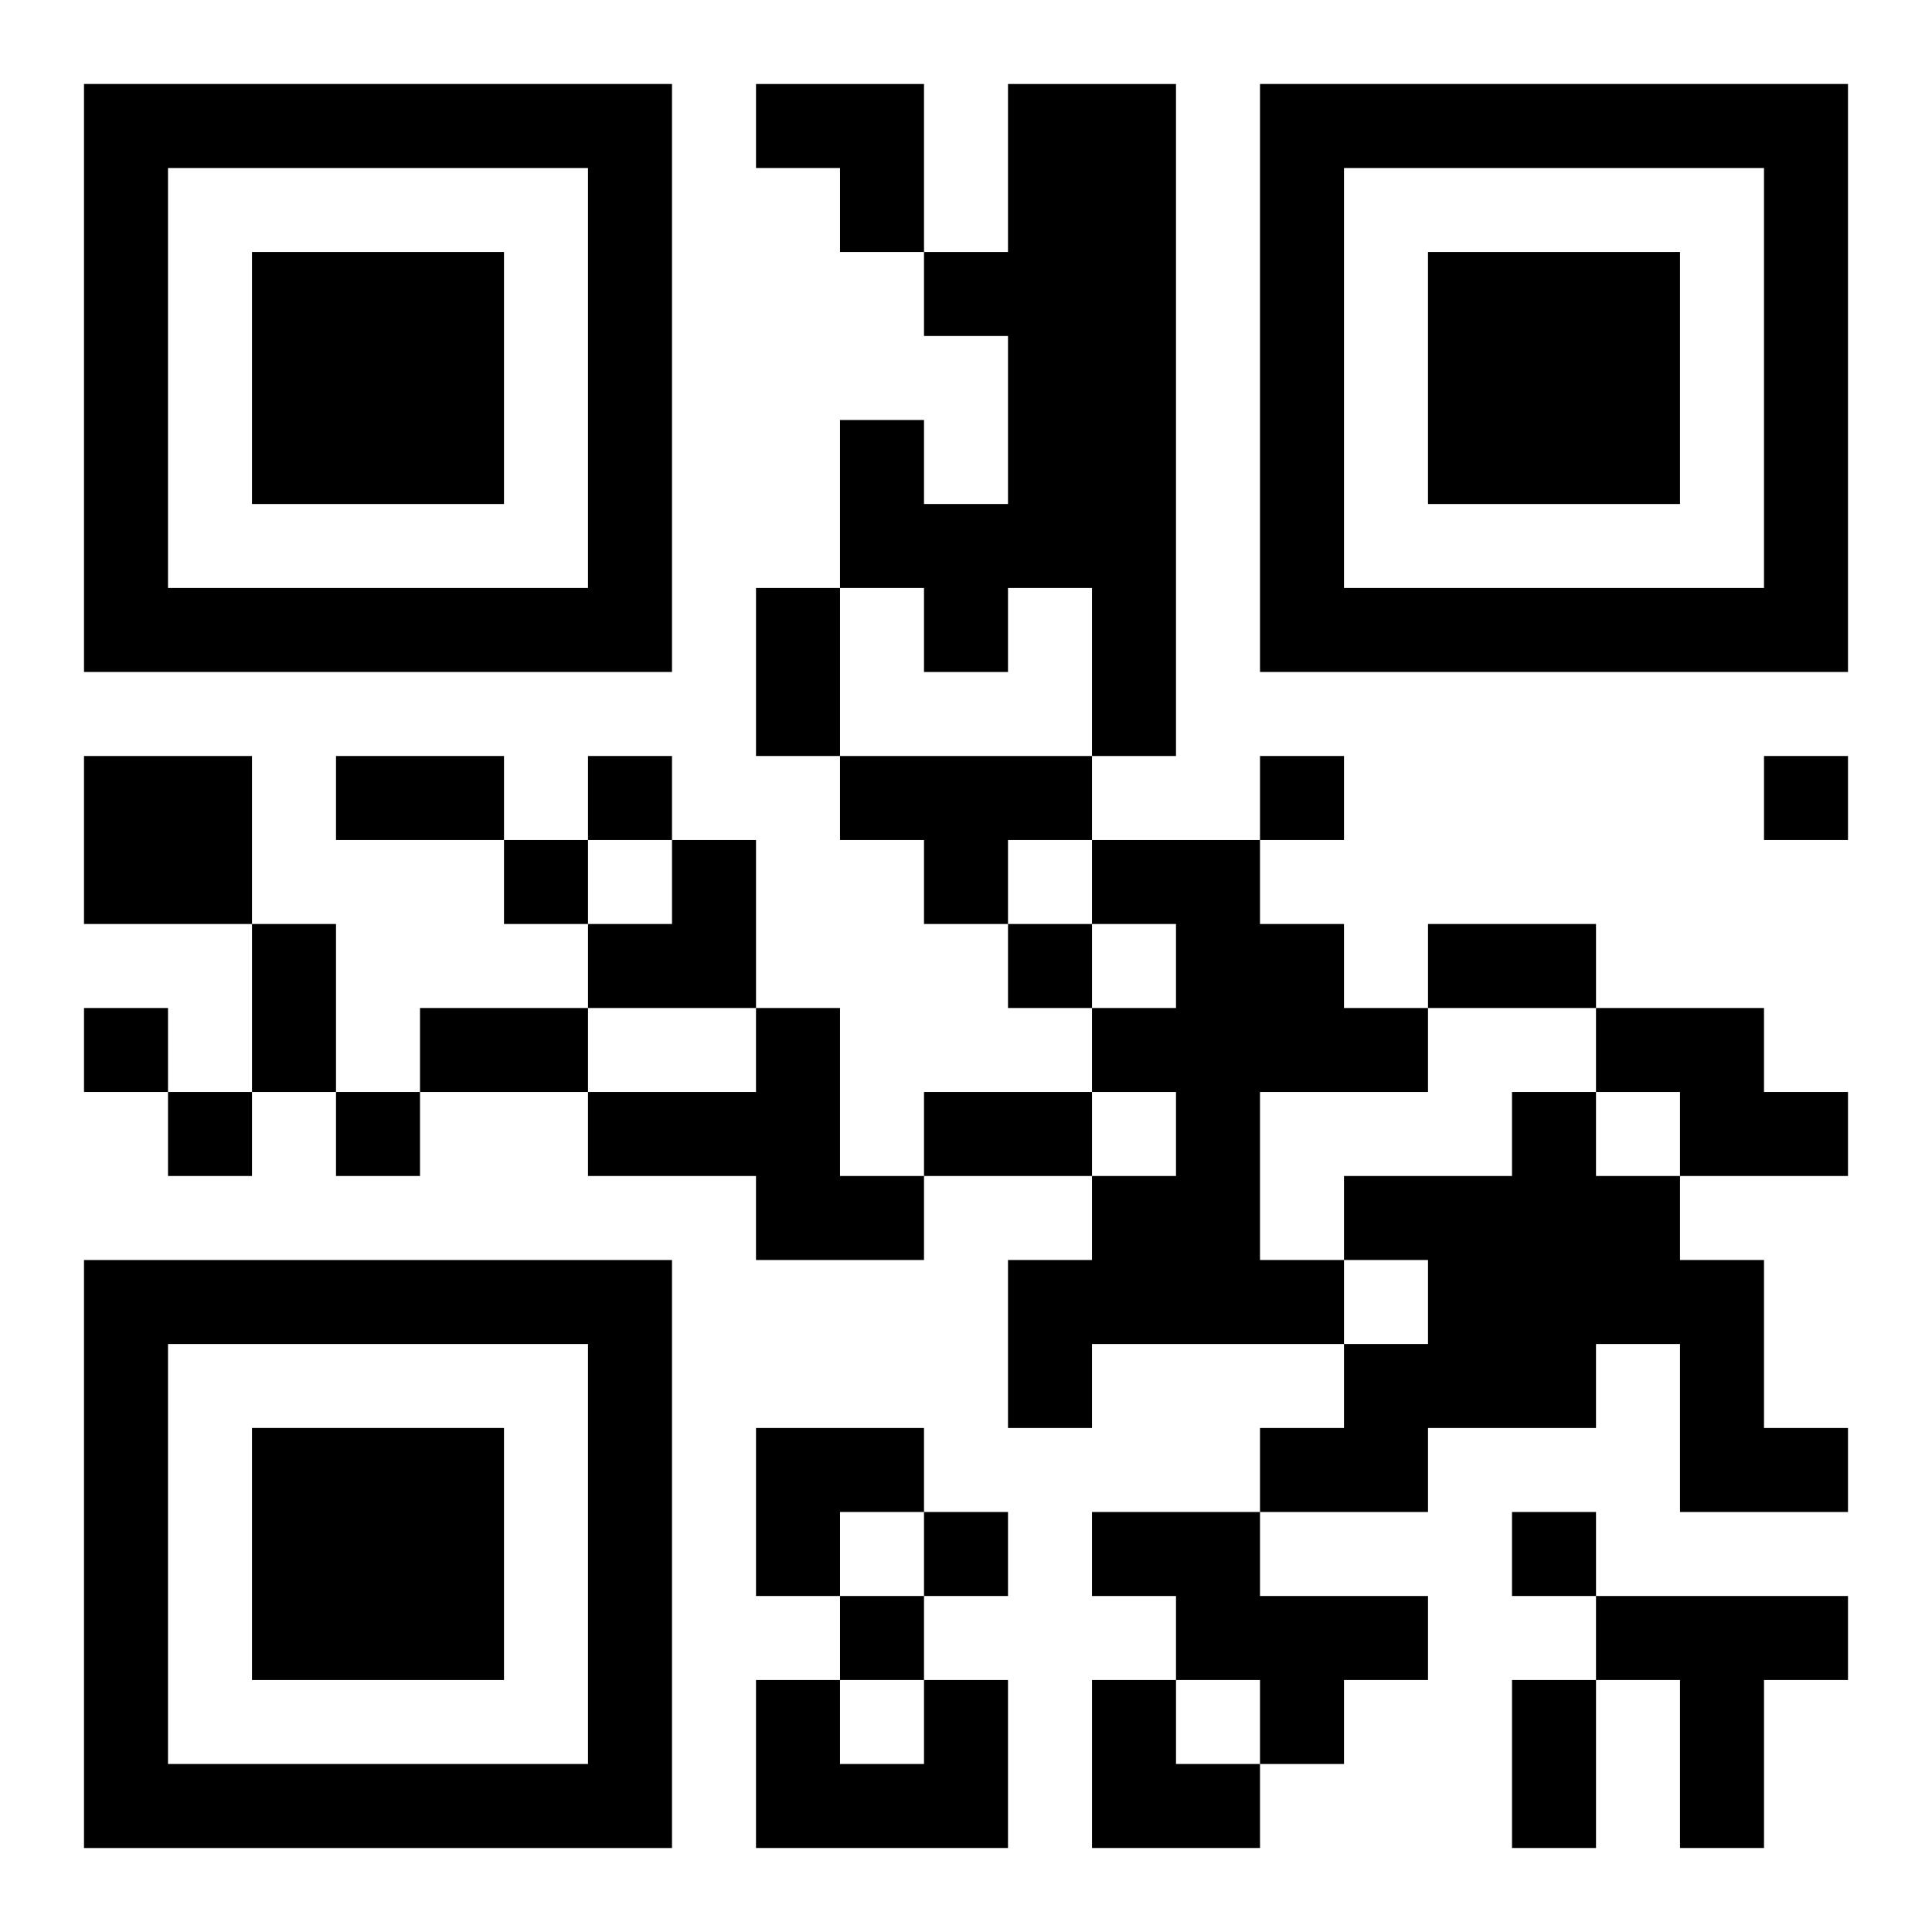
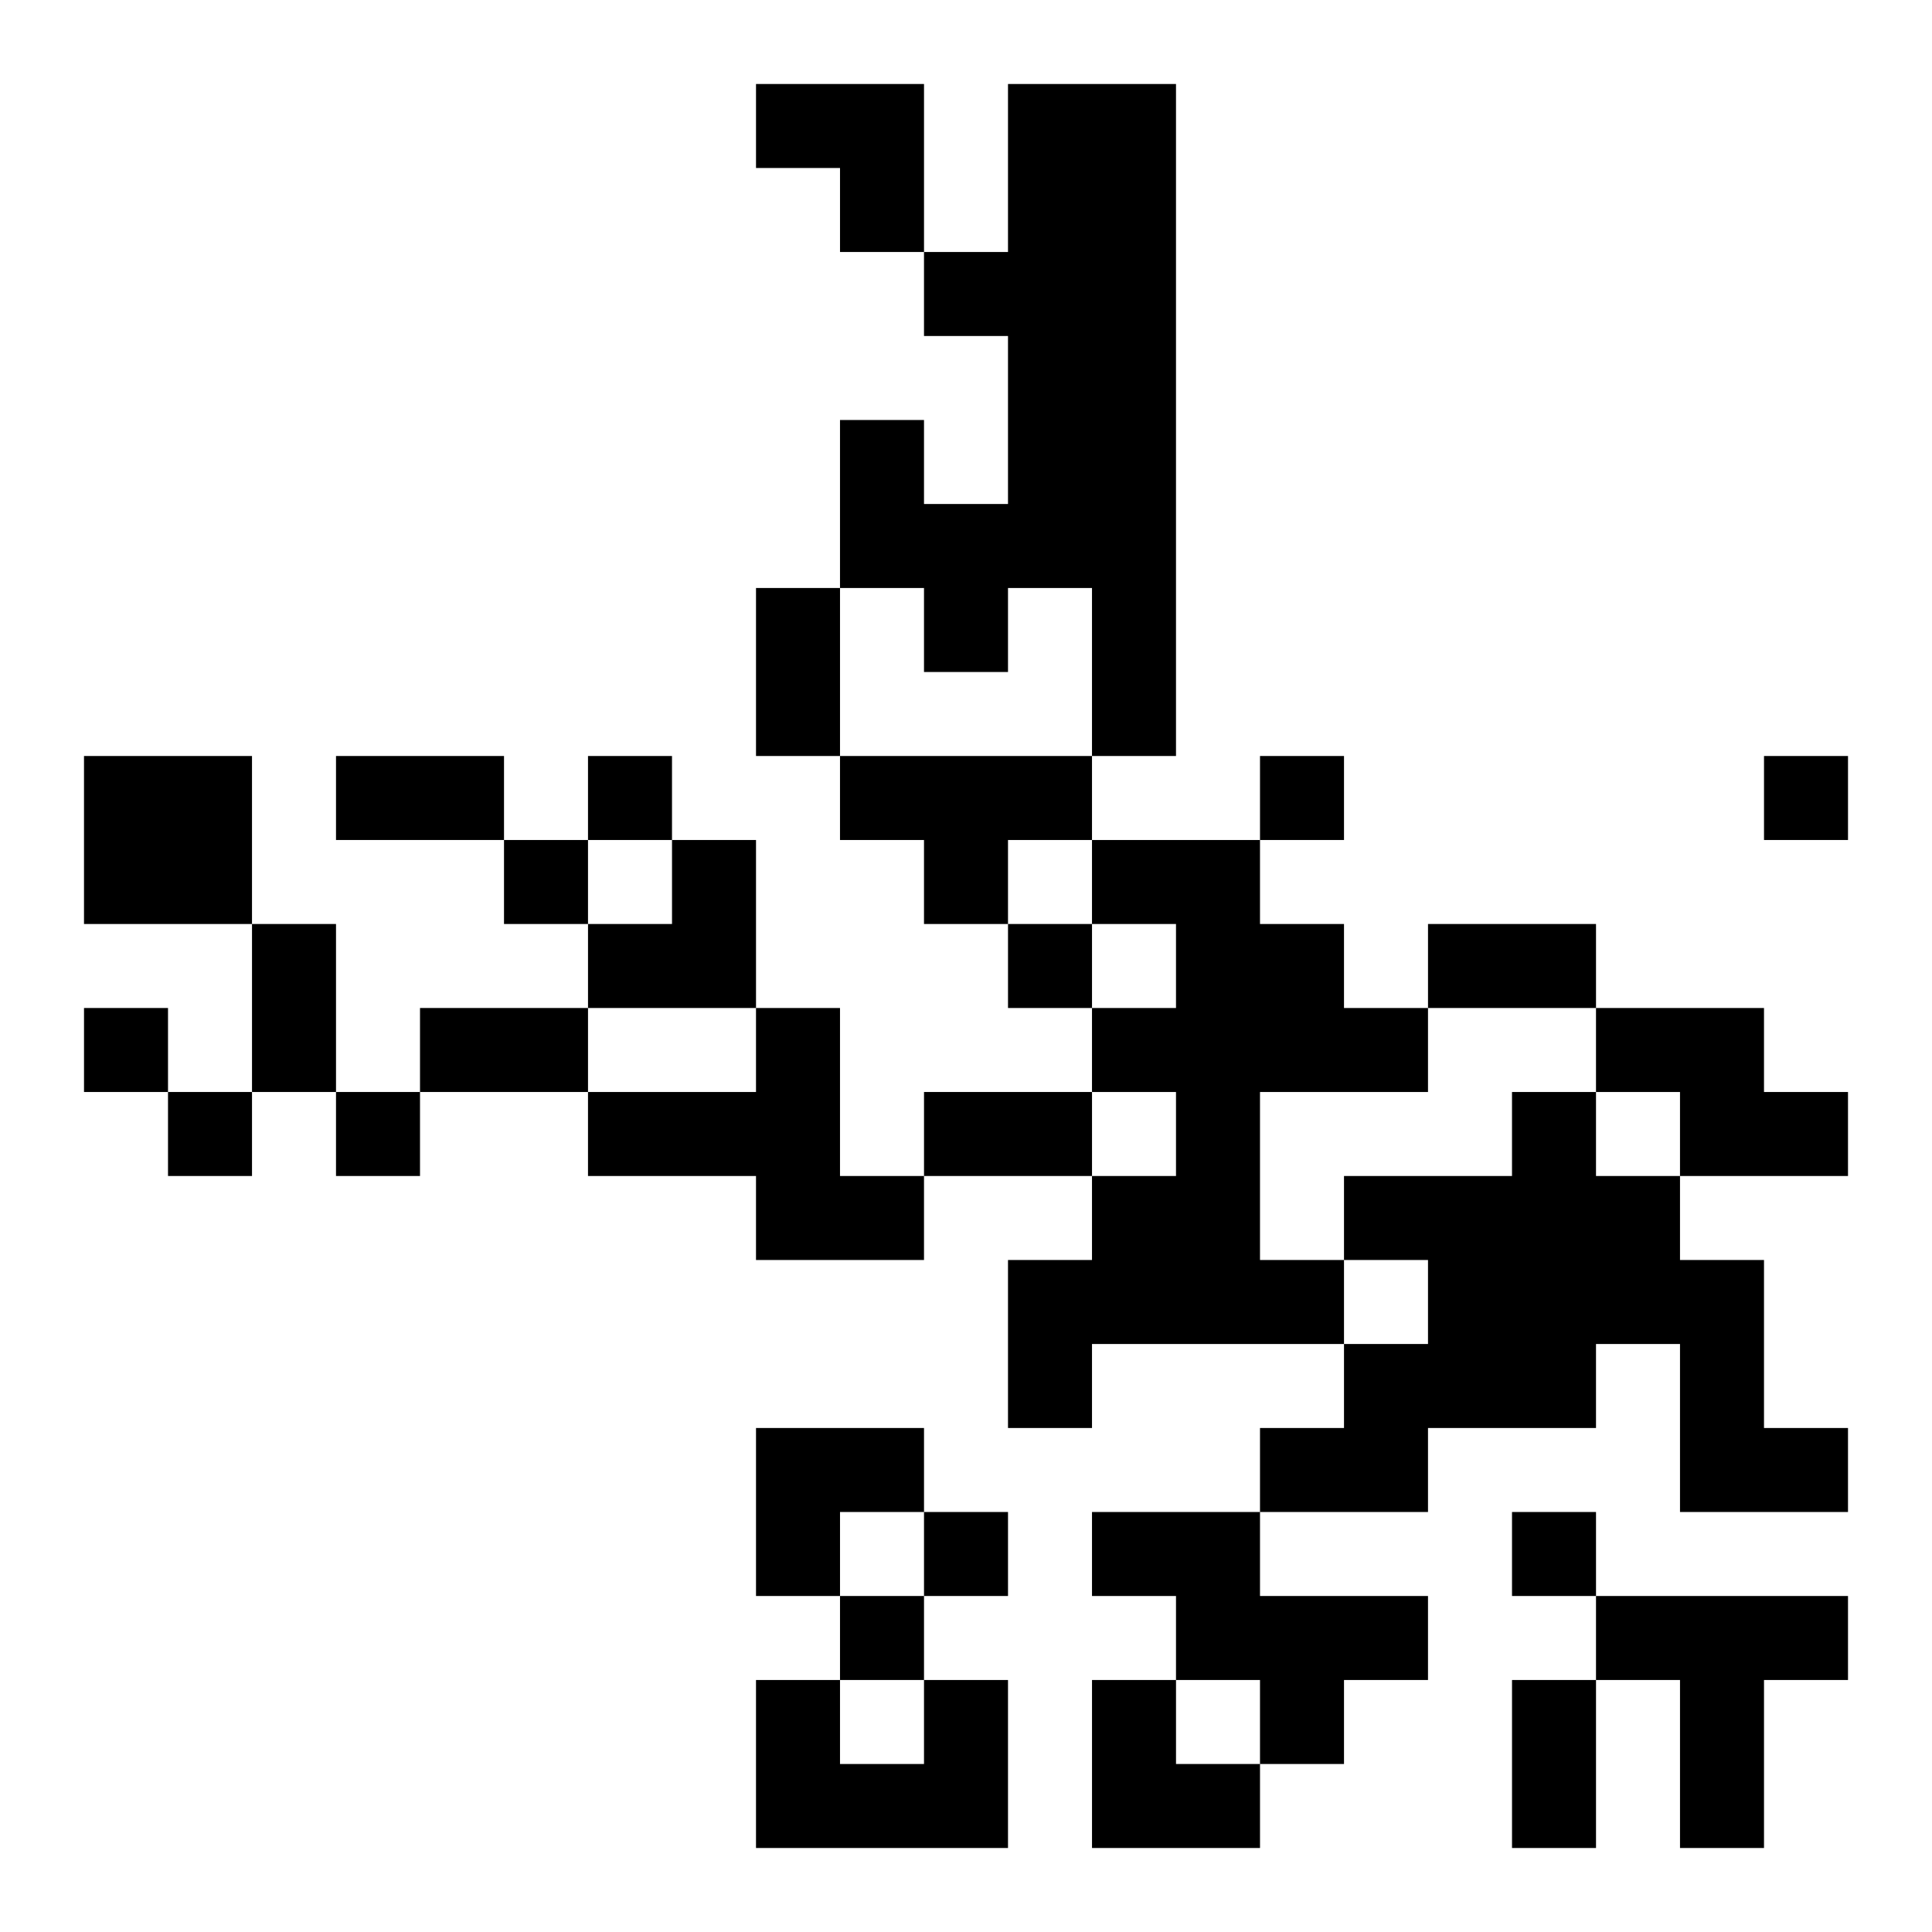
<svg xmlns="http://www.w3.org/2000/svg" xmlns:xlink="http://www.w3.org/1999/xlink" width="250" height="250" baseProfile="full" version="1.1" viewBox="-1 -1 23 23">
  <symbol id="a">
-     <path d="m0 7v7h7v-7h-7zm1 1h5v5h-5v-5zm1 1v3h3v-3h-3z" />
-   </symbol>
+     </symbol>
  <use y="-7" xlink:href="#a" />
  <use y="7" xlink:href="#a" />
  <use x="14" y="-7" xlink:href="#a" />
  <path d="m11 0h2v8h-1v-2h-1v1h-1v-1h-1v-2h1v1h1v-2h-1v-1h1v-2m-11 8h2v2h-2v-2m9 0h3v1h-1v1h-1v-1h-1v-1m3 1h2v1h1v1h1v1h-2v2h1v1h-3v1h-1v-2h1v-1h1v-1h-1v-1h1v-1h-1v-1m-4 2h1v2h1v1h-2v-1h-2v-1h2v-1m10 0h2v1h1v1h-2v-1h-1v-1m-1 1h1v1h1v1h1v2h1v1h-2v-2h-1v1h-2v1h-2v-1h1v-1h1v-1h-1v-1h2v-1m-5 5h2v1h2v1h-1v1h-1v-1h-1v-1h-1v-1m6 1h3v1h-1v2h-1v-2h-1v-1m-8 1h1v2h-3v-2h1v1h1v-1m-4-11v1h1v-1h-1m8 0v1h1v-1h-1m6 0v1h1v-1h-1m-15 1v1h1v-1h-1m6 1v1h1v-1h-1m-11 1v1h1v-1h-1m1 1v1h1v-1h-1m2 0v1h1v-1h-1m7 5v1h1v-1h-1m7 0v1h1v-1h-1m-8 1v1h1v-1h-1m-1-12h1v2h-1v-2m-5 2h2v1h-2v-1m-1 2h1v2h-1v-2m14 0h2v1h-2v-1m-12 1h2v1h-2v-1m6 1h2v1h-2v-1m7 7h1v2h-1v-2m-9-19h2v2h-1v-1h-1zm-2 9m1 0h1v2h-2v-1h1zm1 7h2v1h-1v1h-1zm4 3h1v1h1v1h-2z" />
</svg>